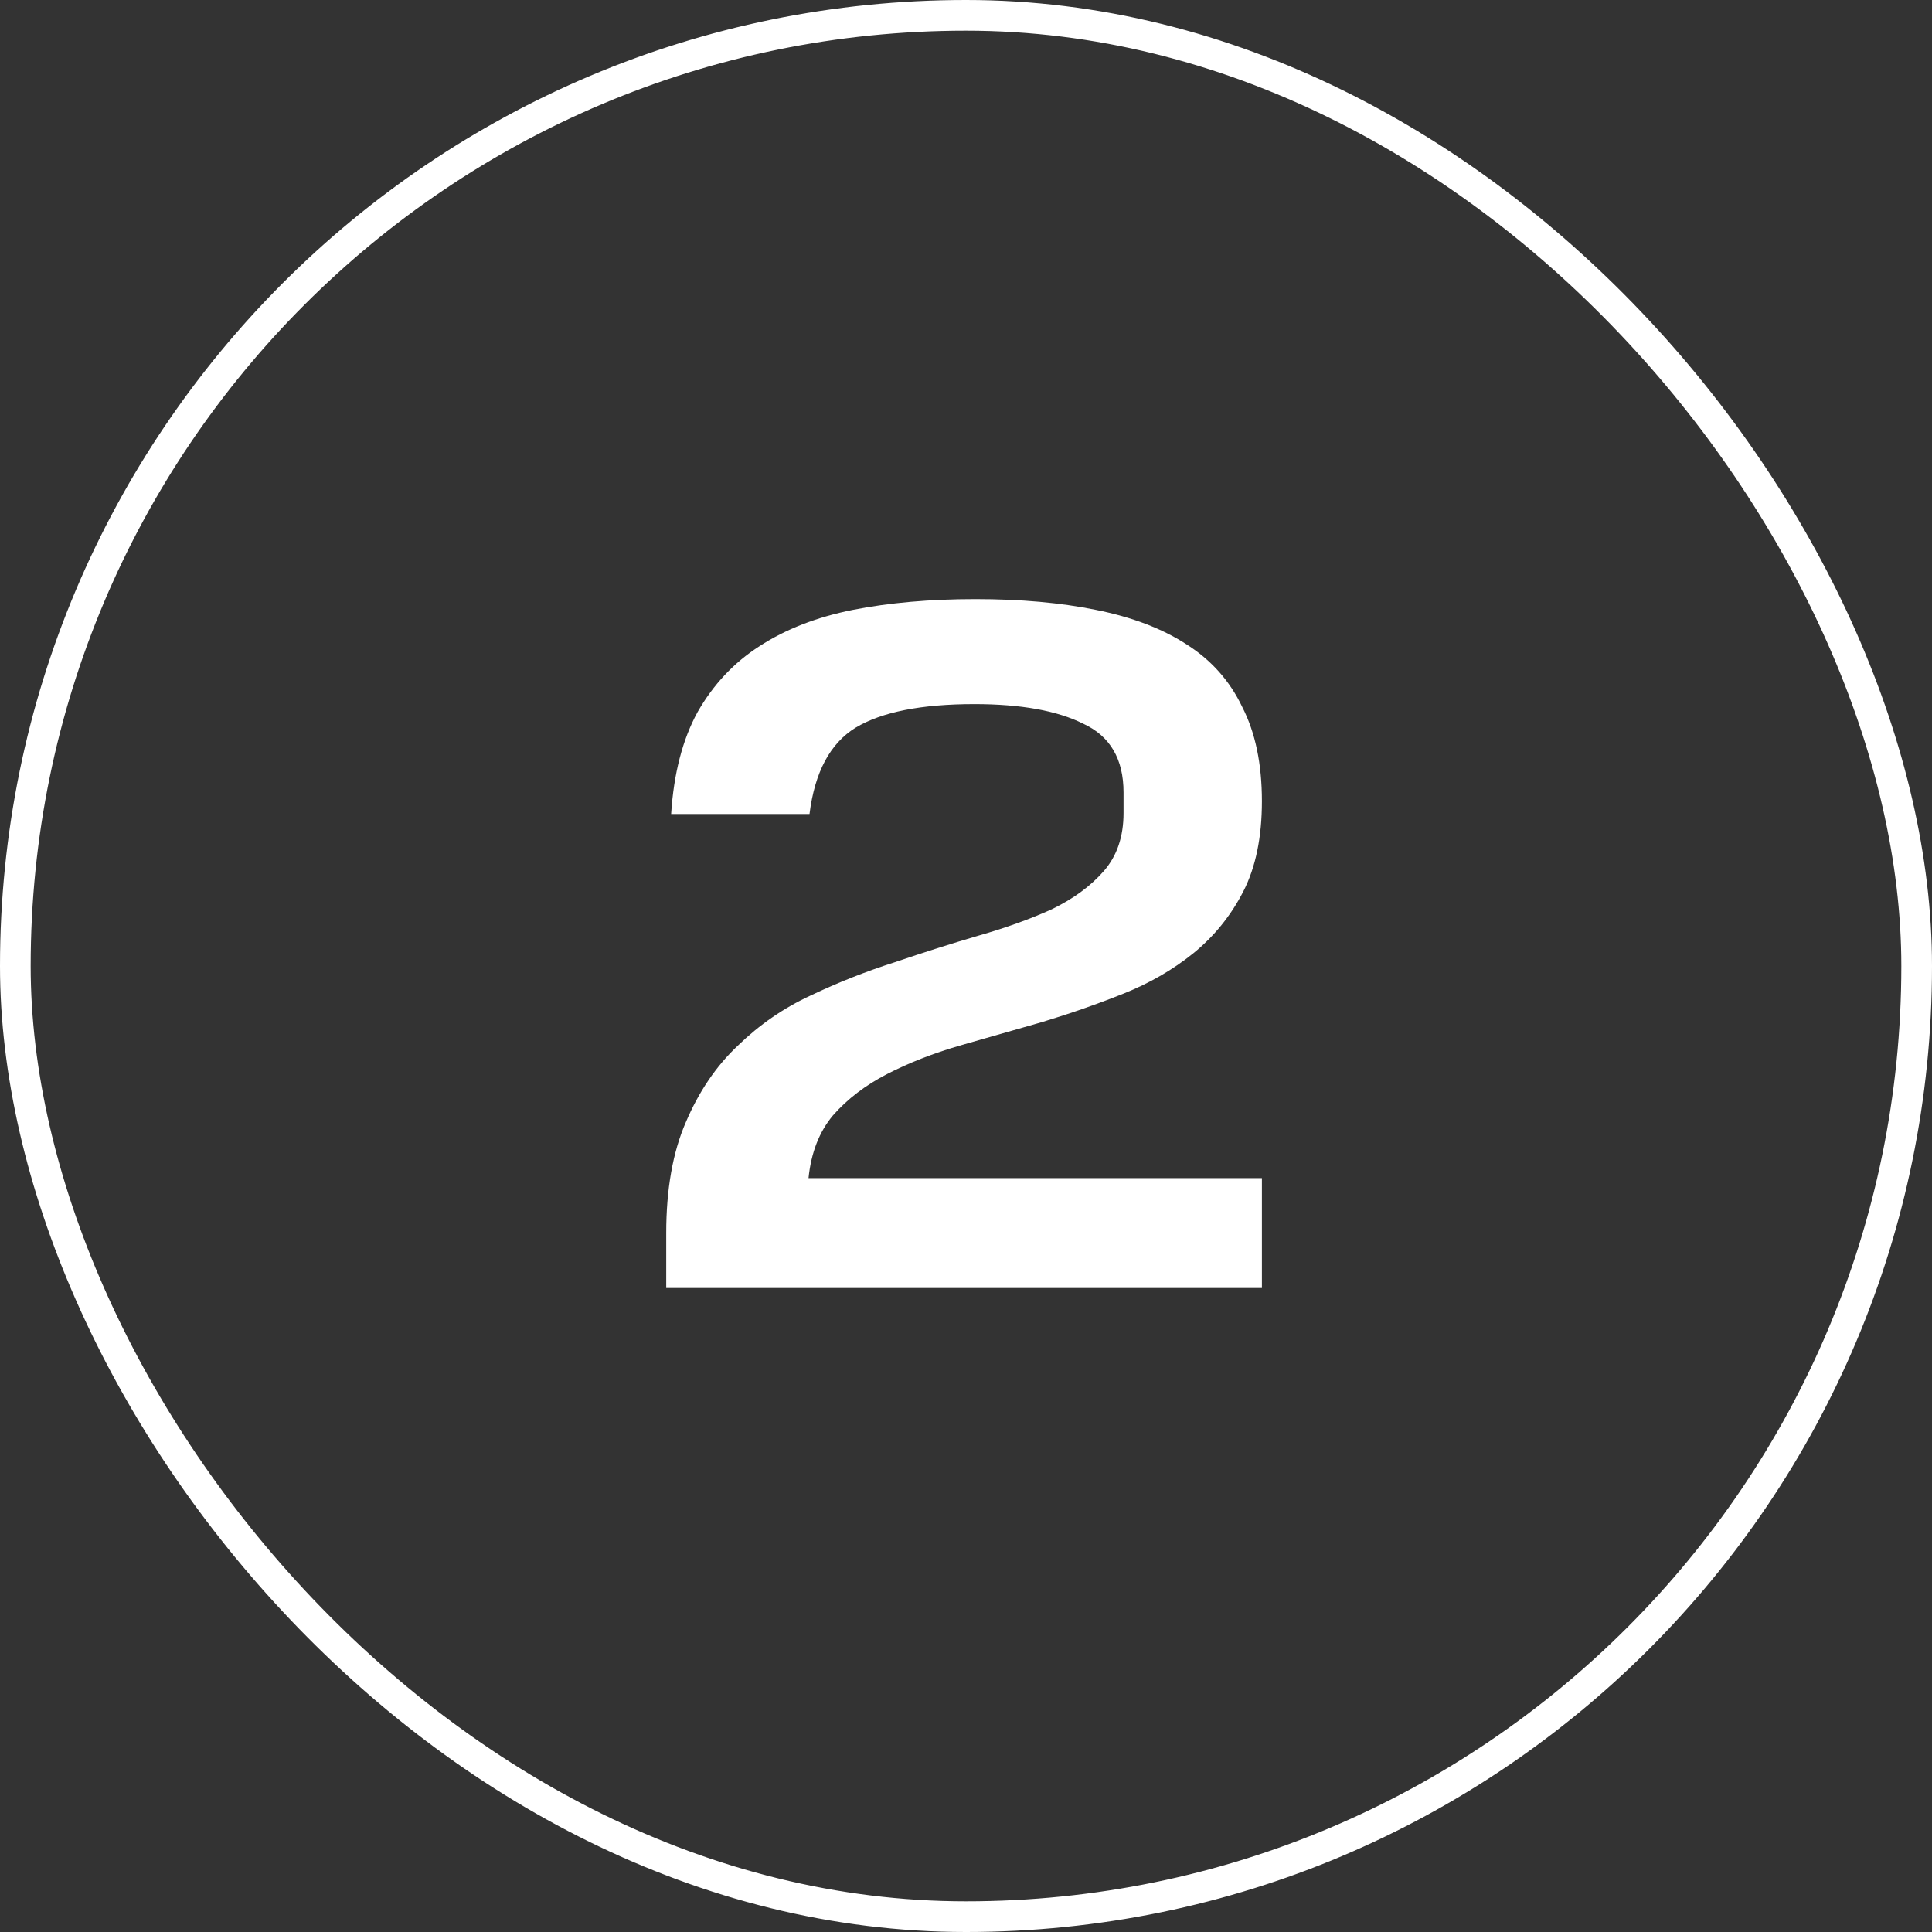
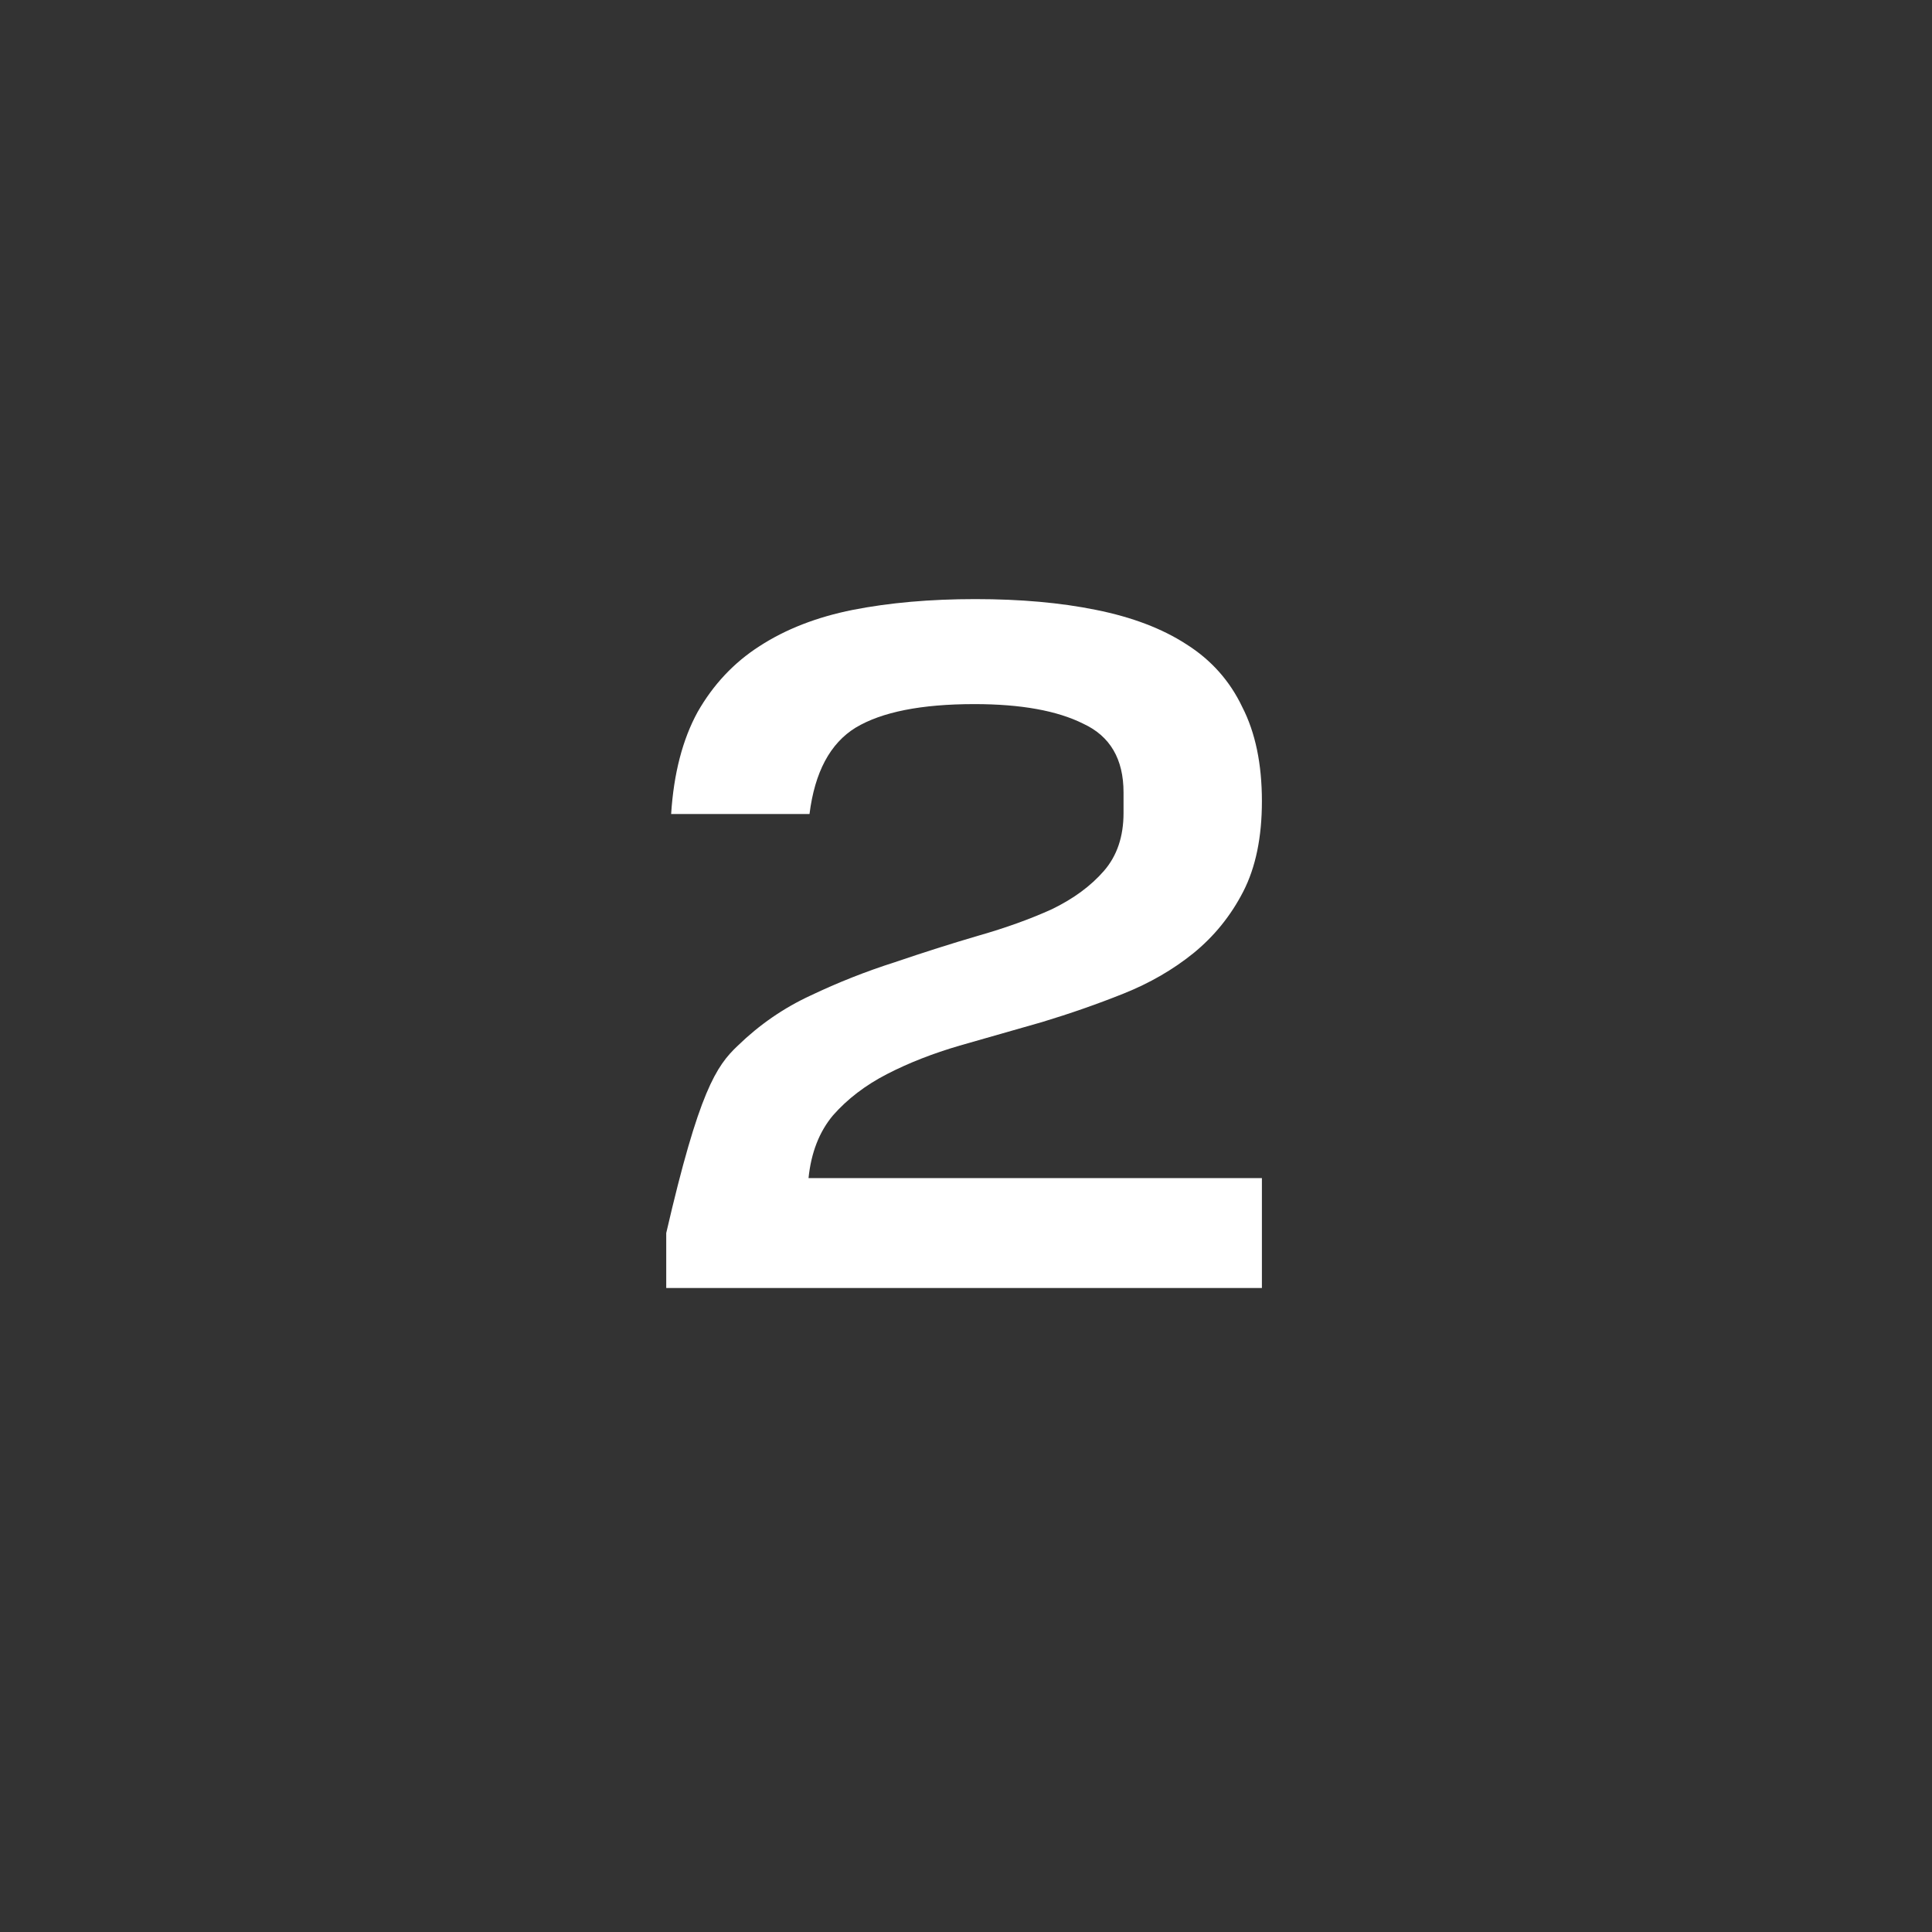
<svg xmlns="http://www.w3.org/2000/svg" width="63" height="63" viewBox="0 0 63 63" fill="none">
  <rect x="0" y="0" width="63" height="63" fill="#333333" stroke="none" />
-   <path d="M21.725 40.208C21.725 38.779 21.938 37.573 22.365 36.592C22.792 35.589 23.357 34.757 24.061 34.096C24.765 33.413 25.554 32.869 26.429 32.464C27.325 32.037 28.242 31.675 29.181 31.376C30.12 31.056 31.026 30.768 31.901 30.512C32.797 30.256 33.597 29.968 34.301 29.648C35.005 29.307 35.57 28.891 35.997 28.4C36.424 27.909 36.637 27.28 36.637 26.512V25.84C36.637 24.752 36.2 24.005 35.325 23.6C34.472 23.173 33.288 22.96 31.773 22.96C30.045 22.96 28.754 23.216 27.901 23.728C27.069 24.24 26.568 25.179 26.397 26.544H21.885C21.97 25.221 22.258 24.112 22.749 23.216C23.261 22.32 23.933 21.605 24.765 21.072C25.618 20.517 26.632 20.123 27.805 19.888C29 19.653 30.333 19.536 31.805 19.536C33.277 19.536 34.589 19.653 35.741 19.888C36.914 20.123 37.896 20.496 38.685 21.008C39.496 21.52 40.104 22.203 40.509 23.056C40.936 23.888 41.149 24.912 41.149 26.128C41.149 27.301 40.946 28.283 40.541 29.072C40.136 29.861 39.592 30.533 38.909 31.088C38.248 31.621 37.49 32.059 36.637 32.4C35.784 32.741 34.898 33.051 33.981 33.328C33.085 33.584 32.189 33.84 31.293 34.096C30.418 34.352 29.629 34.661 28.925 35.024C28.221 35.387 27.634 35.835 27.165 36.368C26.717 36.901 26.45 37.584 26.365 38.416H41.149V42H21.725V40.208Z" fill="white" />
-   <rect x="0.5" y="0.5" width="62" height="62" rx="31" stroke="white" />
+   <path d="M21.725 40.208C22.792 35.589 23.357 34.757 24.061 34.096C24.765 33.413 25.554 32.869 26.429 32.464C27.325 32.037 28.242 31.675 29.181 31.376C30.12 31.056 31.026 30.768 31.901 30.512C32.797 30.256 33.597 29.968 34.301 29.648C35.005 29.307 35.57 28.891 35.997 28.4C36.424 27.909 36.637 27.28 36.637 26.512V25.84C36.637 24.752 36.2 24.005 35.325 23.6C34.472 23.173 33.288 22.96 31.773 22.96C30.045 22.96 28.754 23.216 27.901 23.728C27.069 24.24 26.568 25.179 26.397 26.544H21.885C21.97 25.221 22.258 24.112 22.749 23.216C23.261 22.32 23.933 21.605 24.765 21.072C25.618 20.517 26.632 20.123 27.805 19.888C29 19.653 30.333 19.536 31.805 19.536C33.277 19.536 34.589 19.653 35.741 19.888C36.914 20.123 37.896 20.496 38.685 21.008C39.496 21.52 40.104 22.203 40.509 23.056C40.936 23.888 41.149 24.912 41.149 26.128C41.149 27.301 40.946 28.283 40.541 29.072C40.136 29.861 39.592 30.533 38.909 31.088C38.248 31.621 37.49 32.059 36.637 32.4C35.784 32.741 34.898 33.051 33.981 33.328C33.085 33.584 32.189 33.84 31.293 34.096C30.418 34.352 29.629 34.661 28.925 35.024C28.221 35.387 27.634 35.835 27.165 36.368C26.717 36.901 26.45 37.584 26.365 38.416H41.149V42H21.725V40.208Z" fill="white" />
</svg>